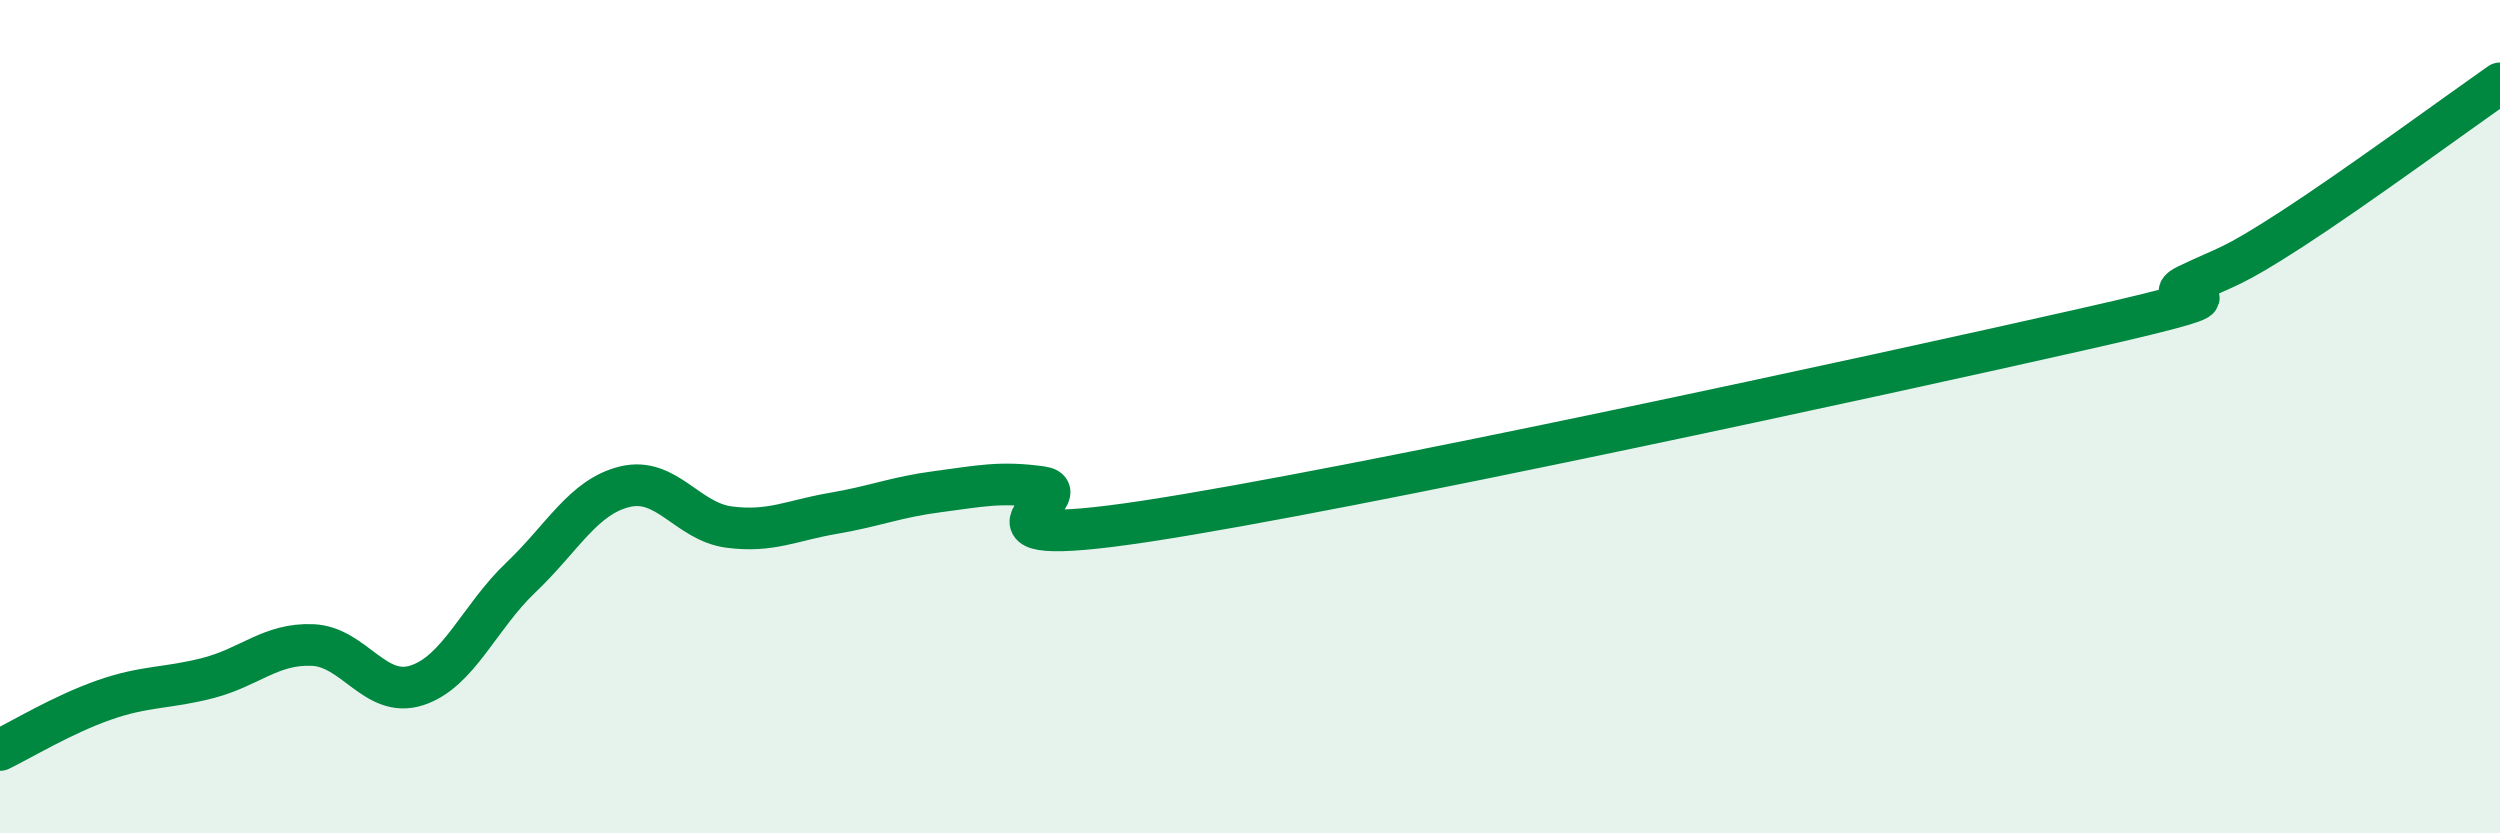
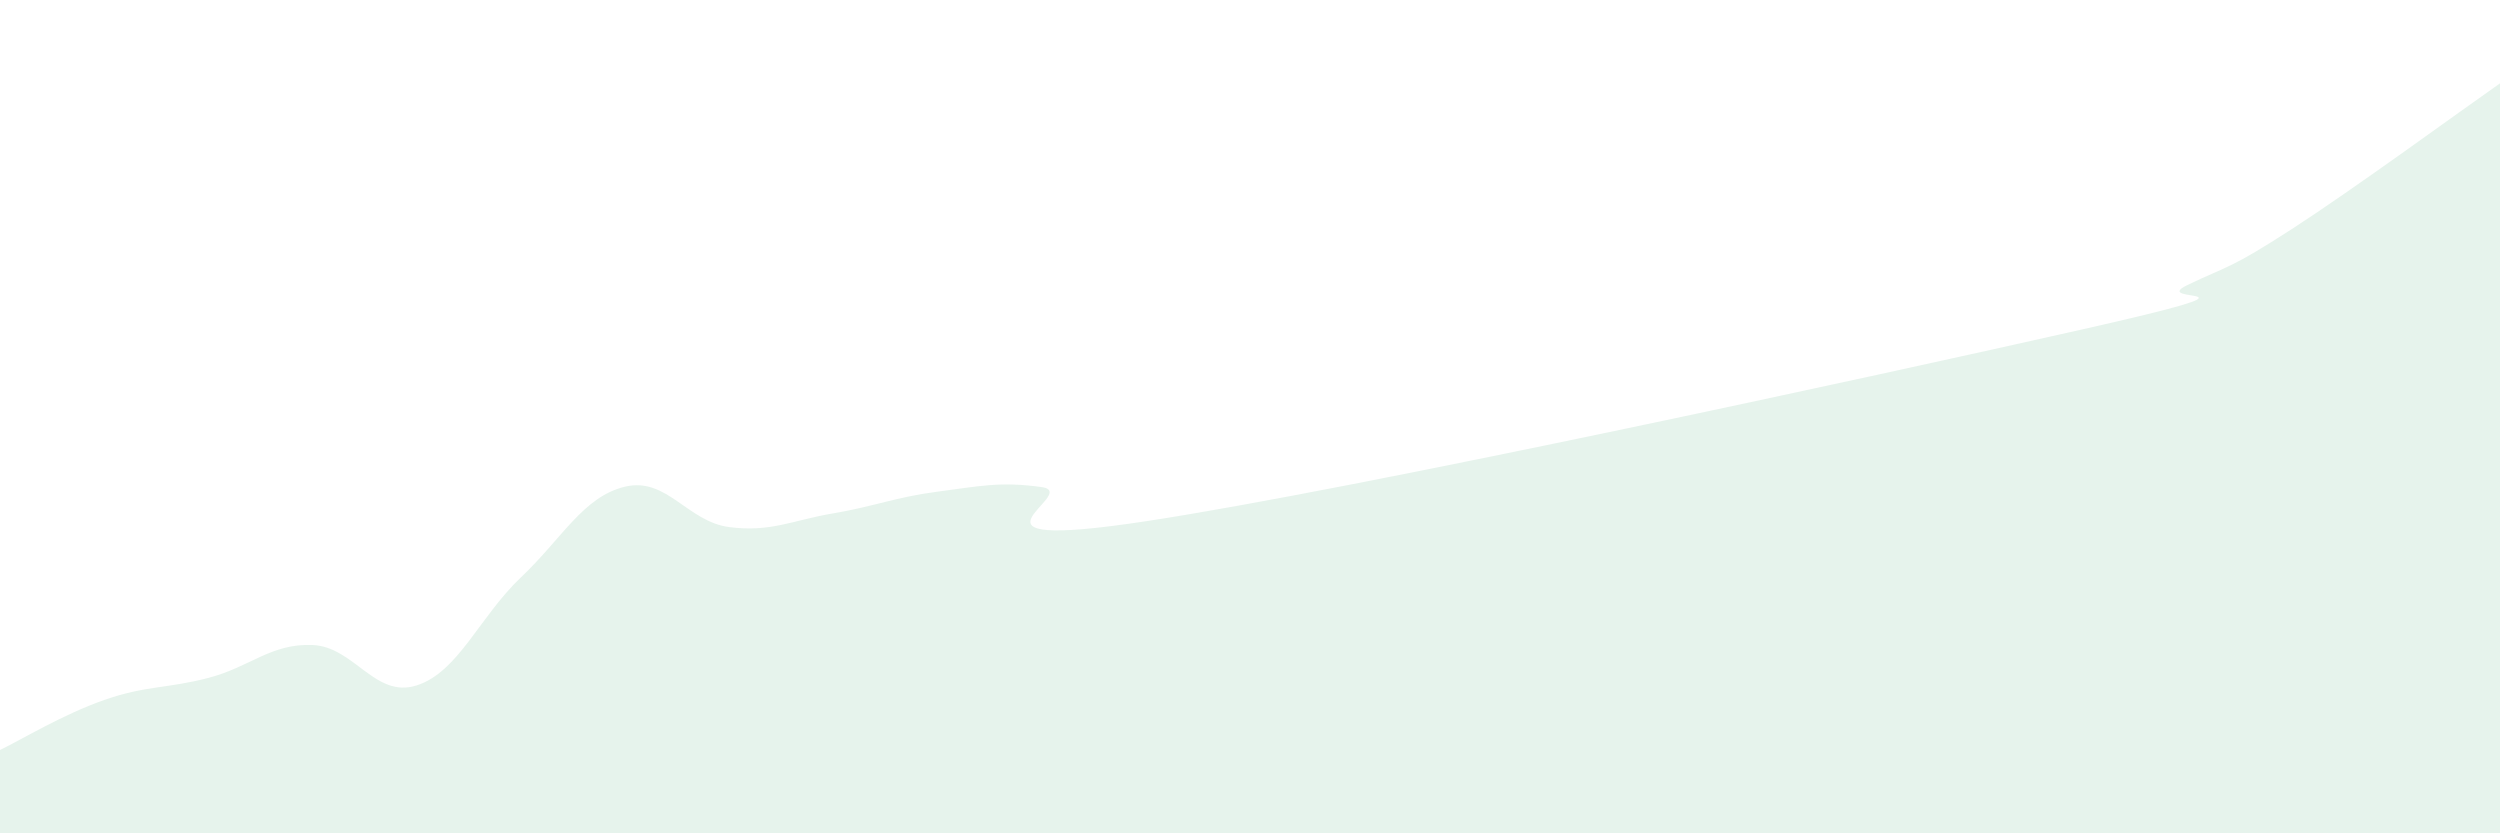
<svg xmlns="http://www.w3.org/2000/svg" width="60" height="20" viewBox="0 0 60 20">
  <path d="M 0,18 C 0.5,17.76 1.5,17.15 2.5,16.8 C 3.5,16.45 4,16.53 5,16.27 C 6,16.01 6.5,15.44 7.5,15.48 C 8.5,15.52 9,16.77 10,16.45 C 11,16.13 11.5,14.81 12.5,13.86 C 13.5,12.91 14,11.92 15,11.68 C 16,11.44 16.5,12.52 17.5,12.65 C 18.5,12.78 19,12.49 20,12.32 C 21,12.15 21.5,11.93 22.5,11.8 C 23.5,11.67 24,11.55 25,11.69 C 26,11.83 22.5,13.27 27.5,12.51 C 32.5,11.75 45,9.03 50,7.9 C 55,6.77 51.5,7.32 52.5,6.84 C 53.5,6.36 53.5,6.47 55,5.5 C 56.5,4.53 59,2.7 60,2L60 20L0 20Z" fill="#008740" opacity="0.1" stroke-linecap="round" stroke-linejoin="round" />
-   <path d="M 0,18 C 0.5,17.76 1.5,17.15 2.5,16.8 C 3.5,16.45 4,16.53 5,16.27 C 6,16.01 6.5,15.44 7.5,15.48 C 8.5,15.52 9,16.77 10,16.45 C 11,16.13 11.5,14.81 12.5,13.86 C 13.5,12.91 14,11.92 15,11.68 C 16,11.44 16.5,12.52 17.5,12.65 C 18.5,12.78 19,12.49 20,12.32 C 21,12.15 21.5,11.93 22.5,11.8 C 23.5,11.67 24,11.55 25,11.69 C 26,11.83 22.5,13.27 27.5,12.51 C 32.5,11.75 45,9.03 50,7.9 C 55,6.77 51.5,7.32 52.5,6.84 C 53.5,6.36 53.5,6.47 55,5.5 C 56.5,4.53 59,2.7 60,2" stroke="#008740" stroke-width="1" fill="none" stroke-linecap="round" stroke-linejoin="round" />
</svg>